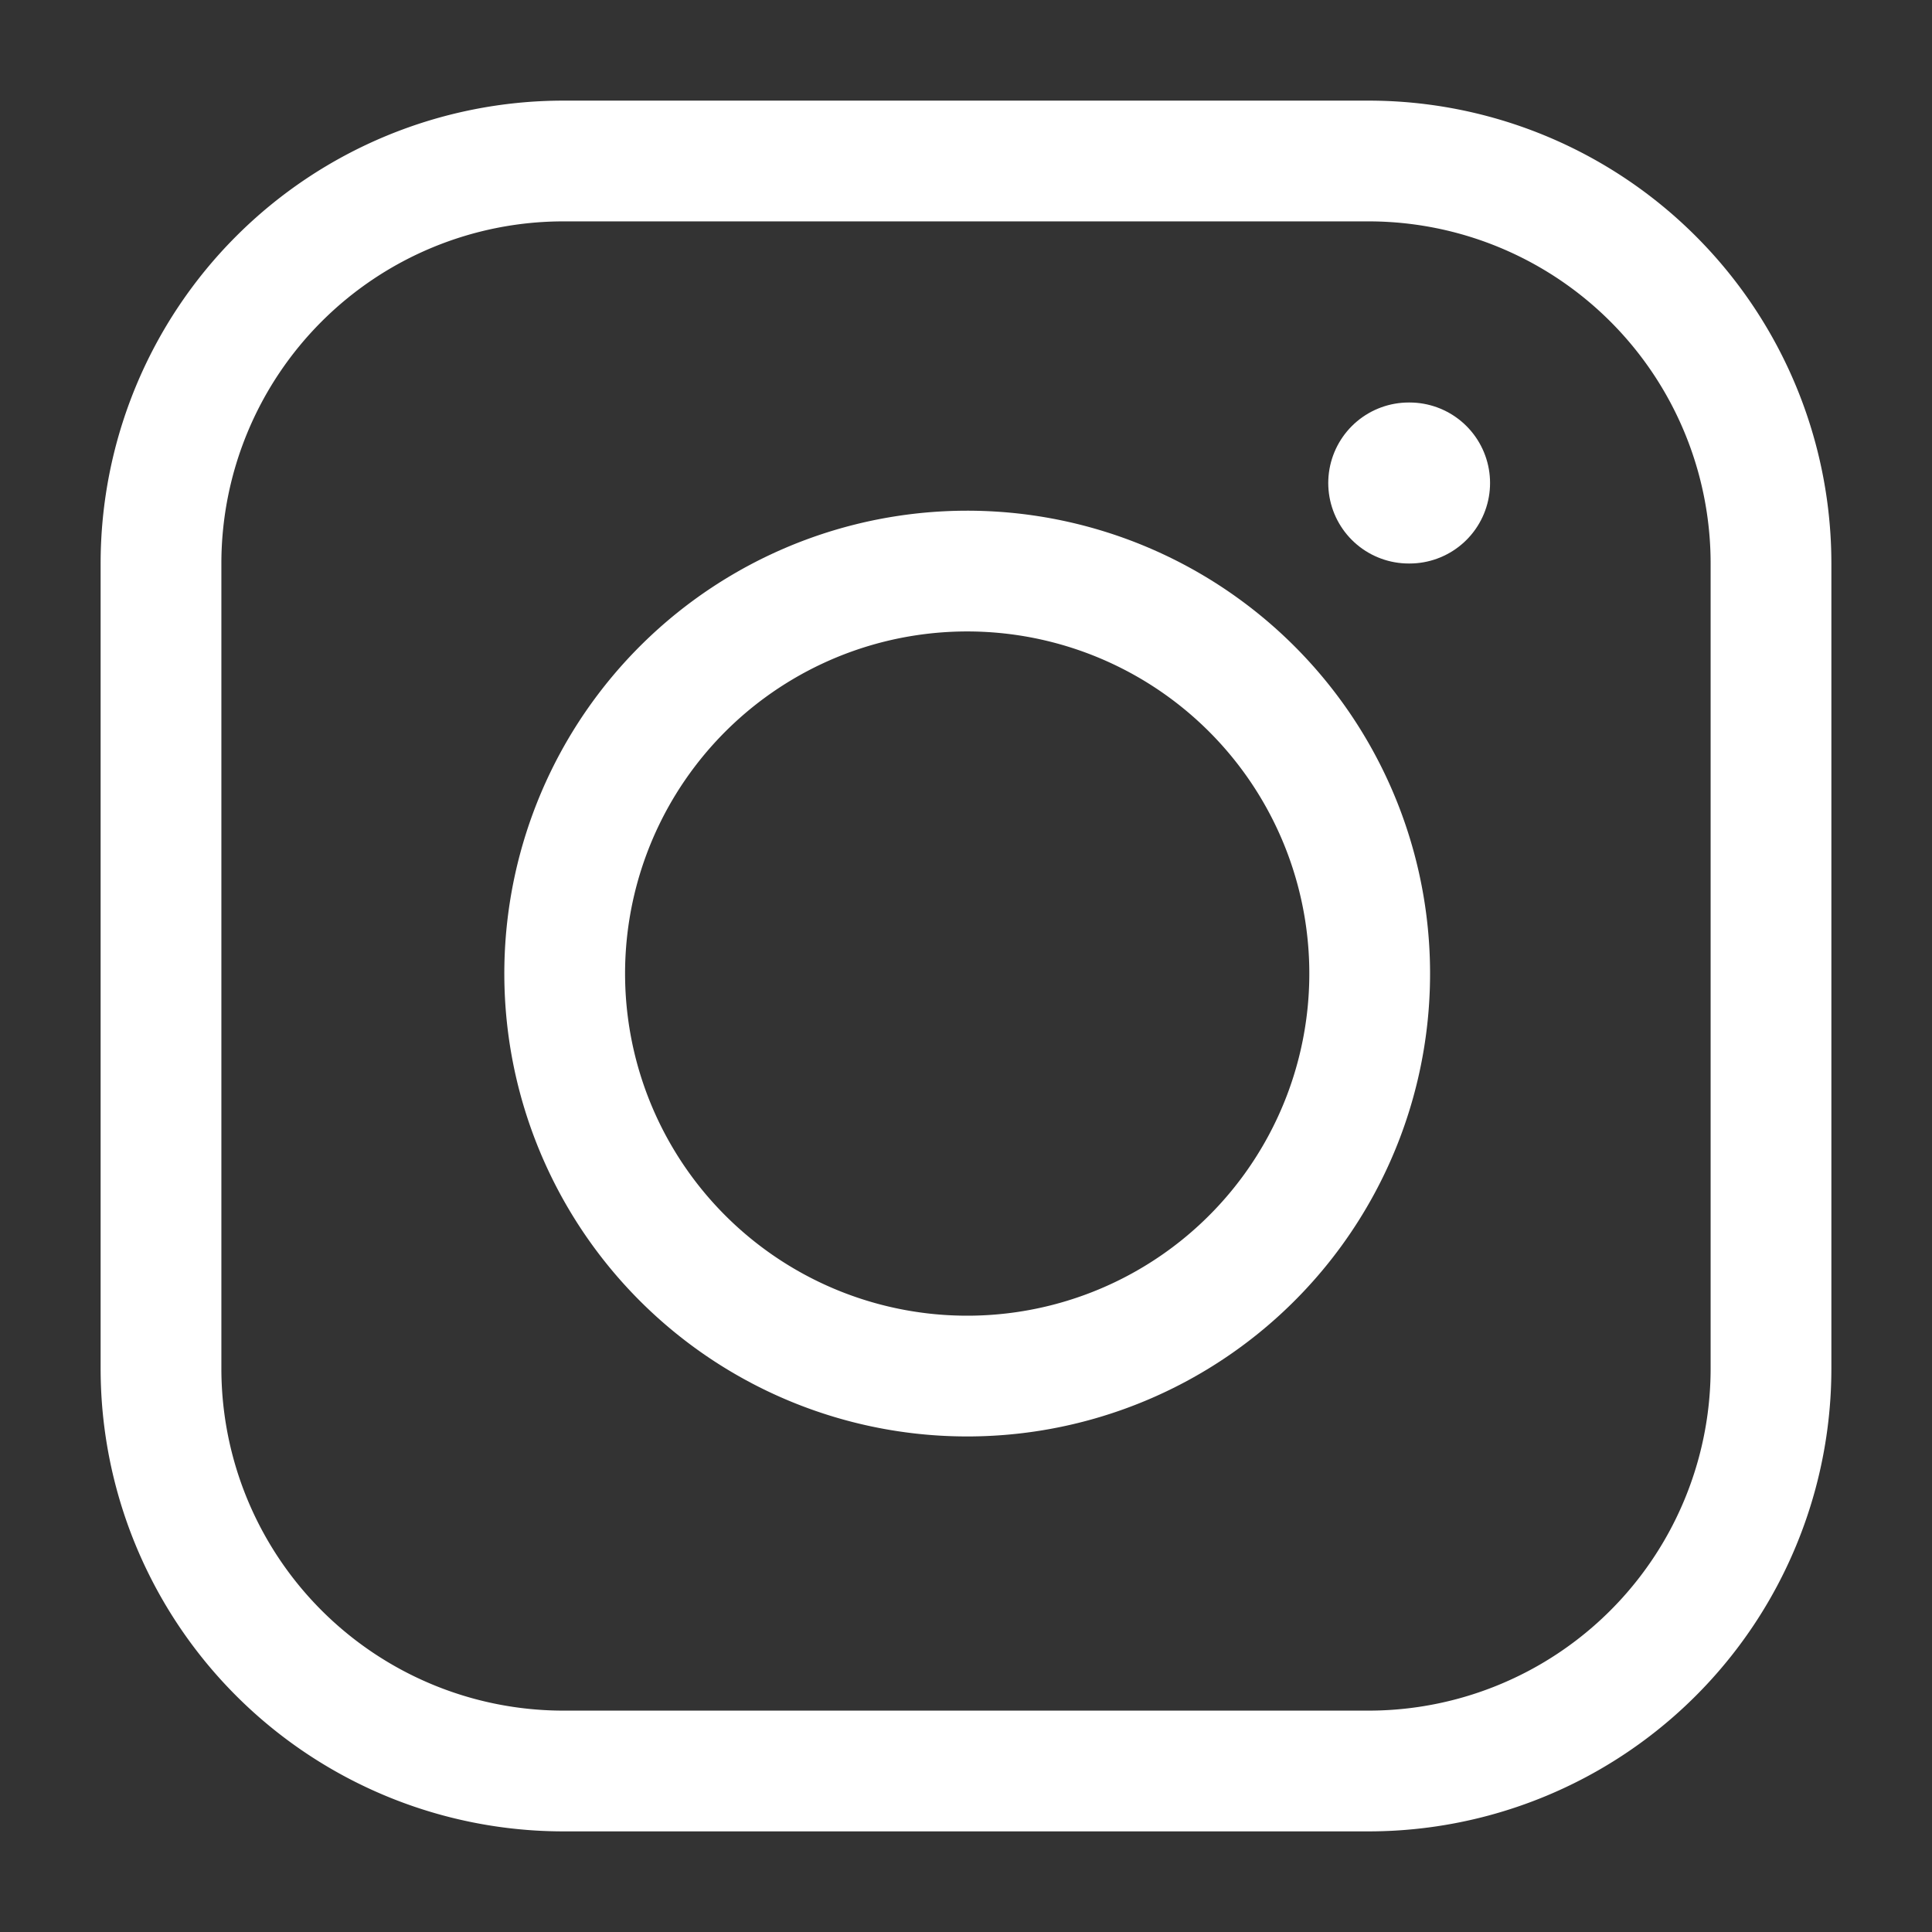
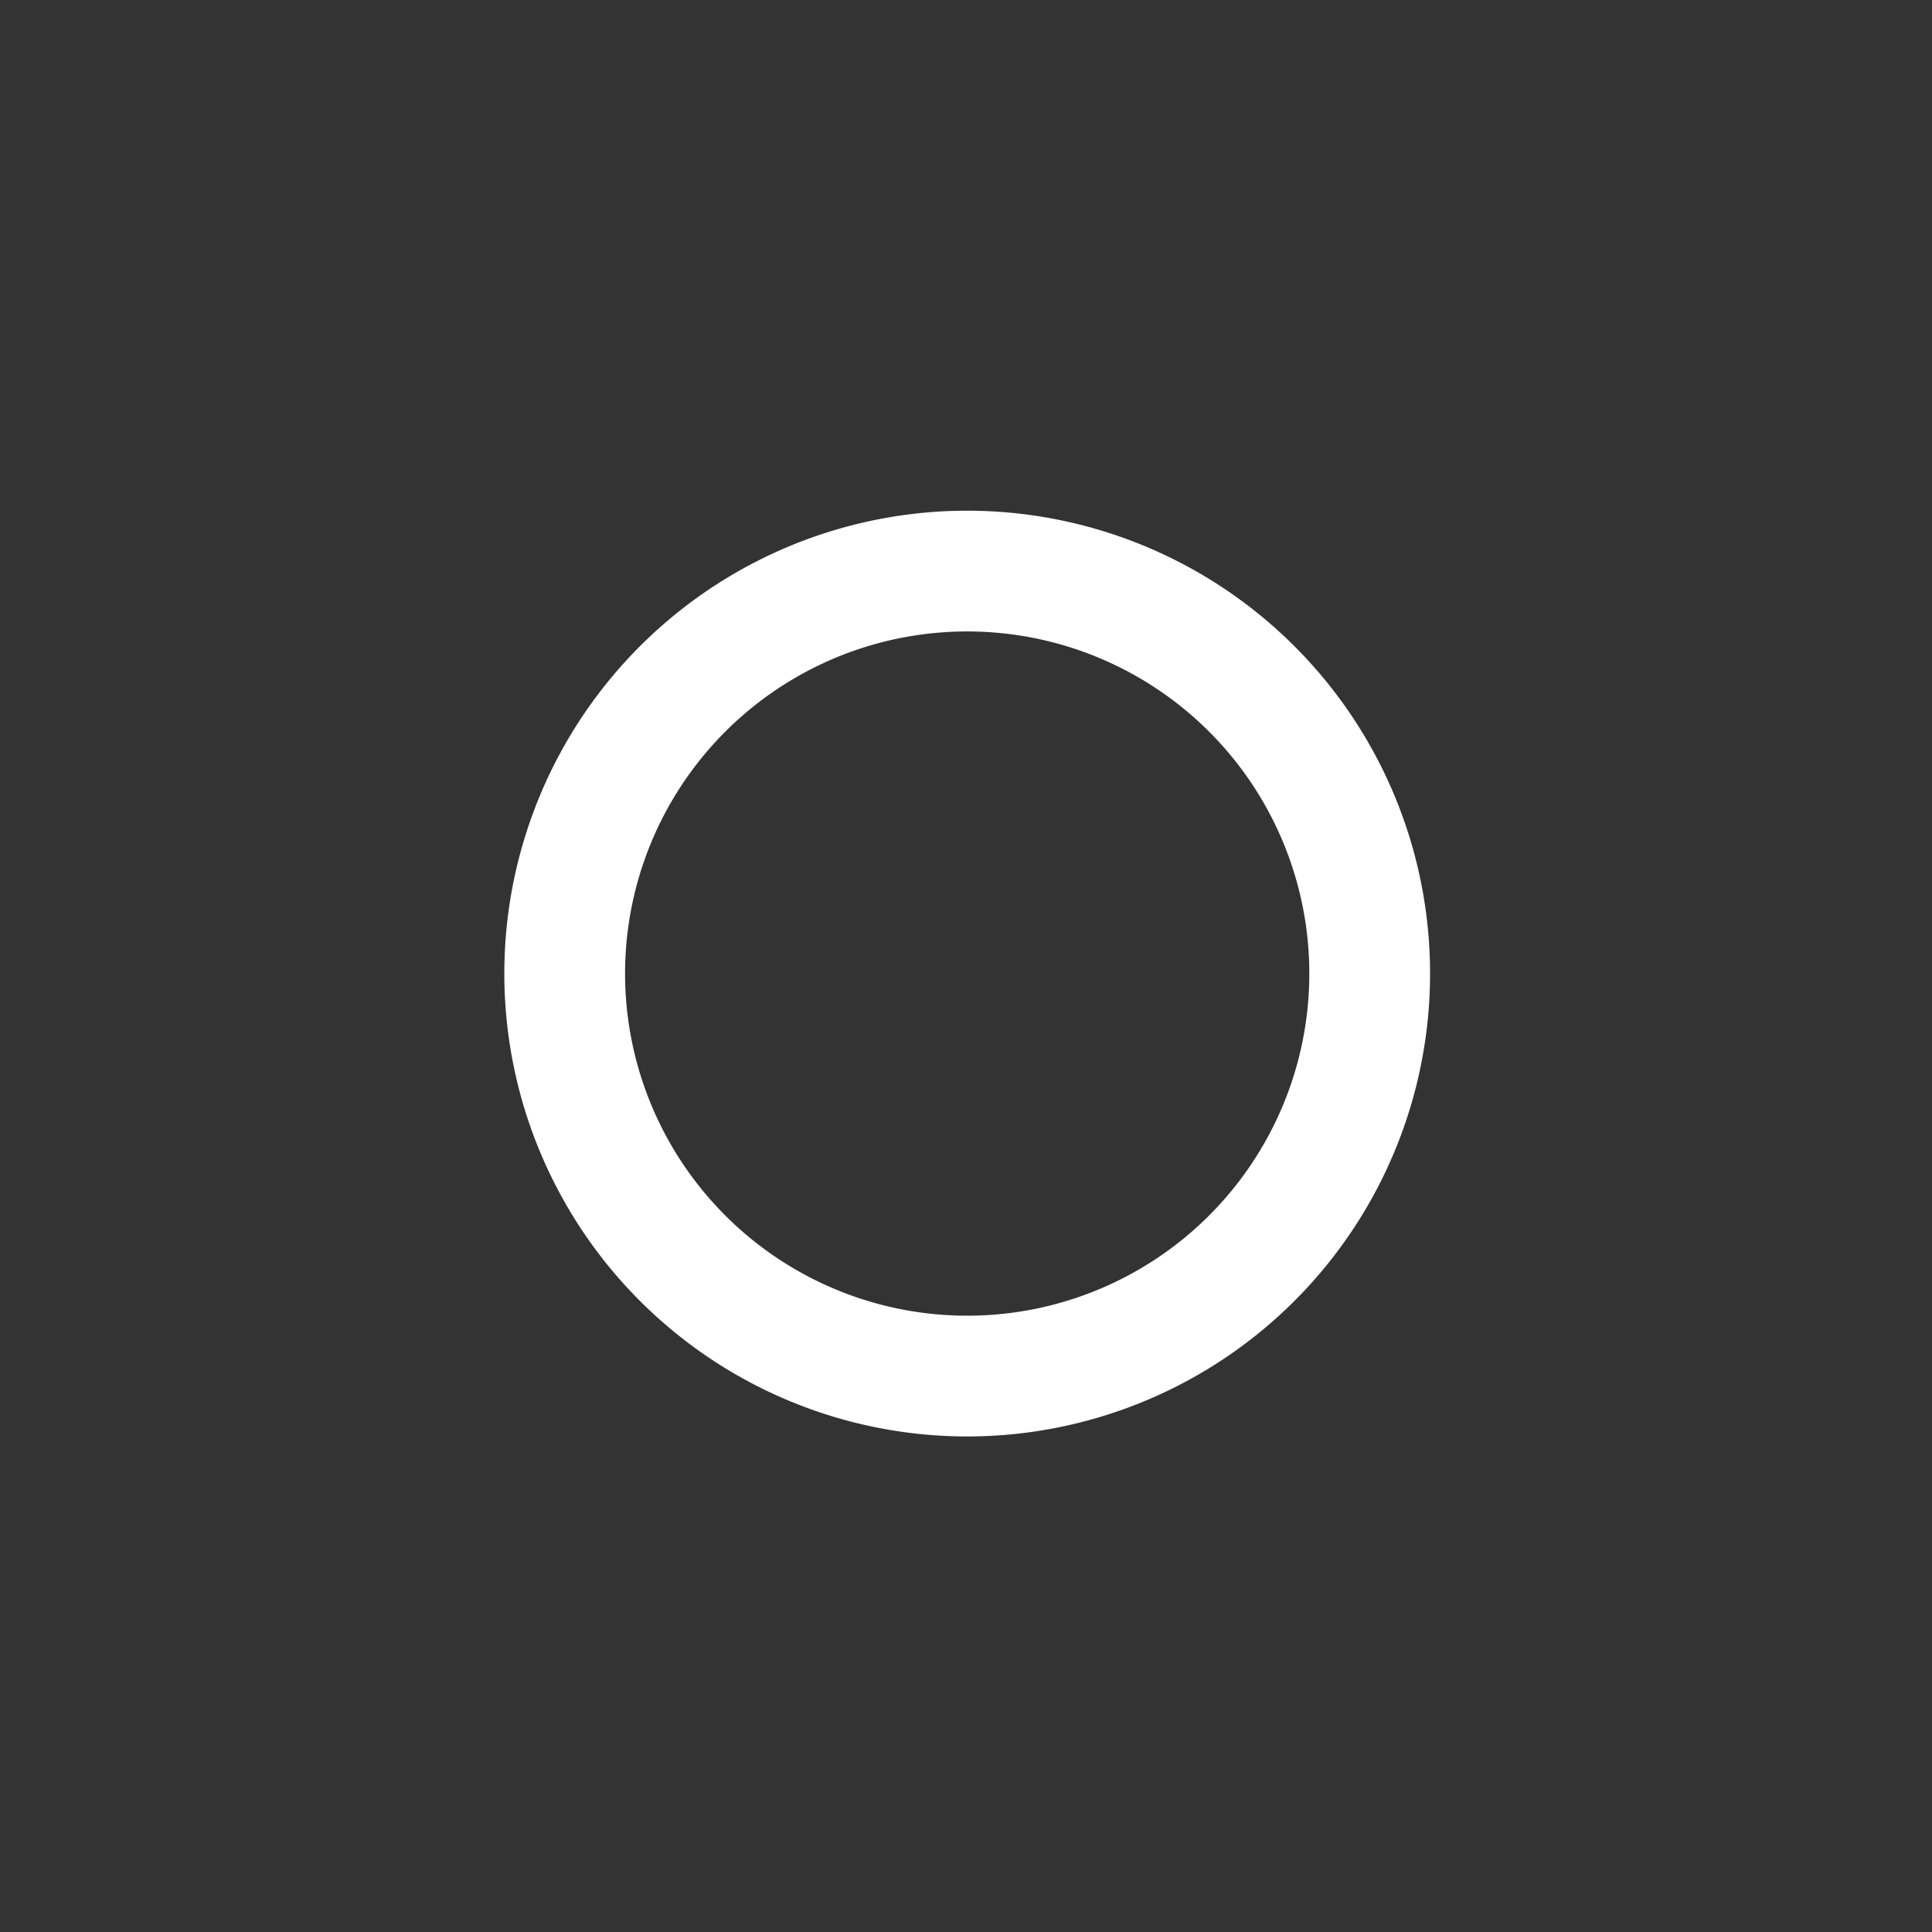
<svg xmlns="http://www.w3.org/2000/svg" class="ico-instagram" width="24" height="24" fill="none">
  <rect width="100%" height="100%" fill="#333333" stroke="none" />
-   <path d="M17 2H7a5 5 0 00-5 5v10a5 5 0 005 5h10a5 5 0 005-5V7a5 5 0 00-5-5z" stroke="#fff" stroke-width="1.5" stroke-linecap="round" stroke-linejoin="round" />
  <path d="M16.946 11.267a5 5 0 11-9.89 1.467 5 5 0 019.89-1.467z" stroke="#fff" stroke-width="1.5" stroke-linecap="round" stroke-linejoin="round" />
-   <path d="M17.5 6h.01" stroke="#fff" stroke-width="2" stroke-linecap="round" stroke-linejoin="round" />
</svg>